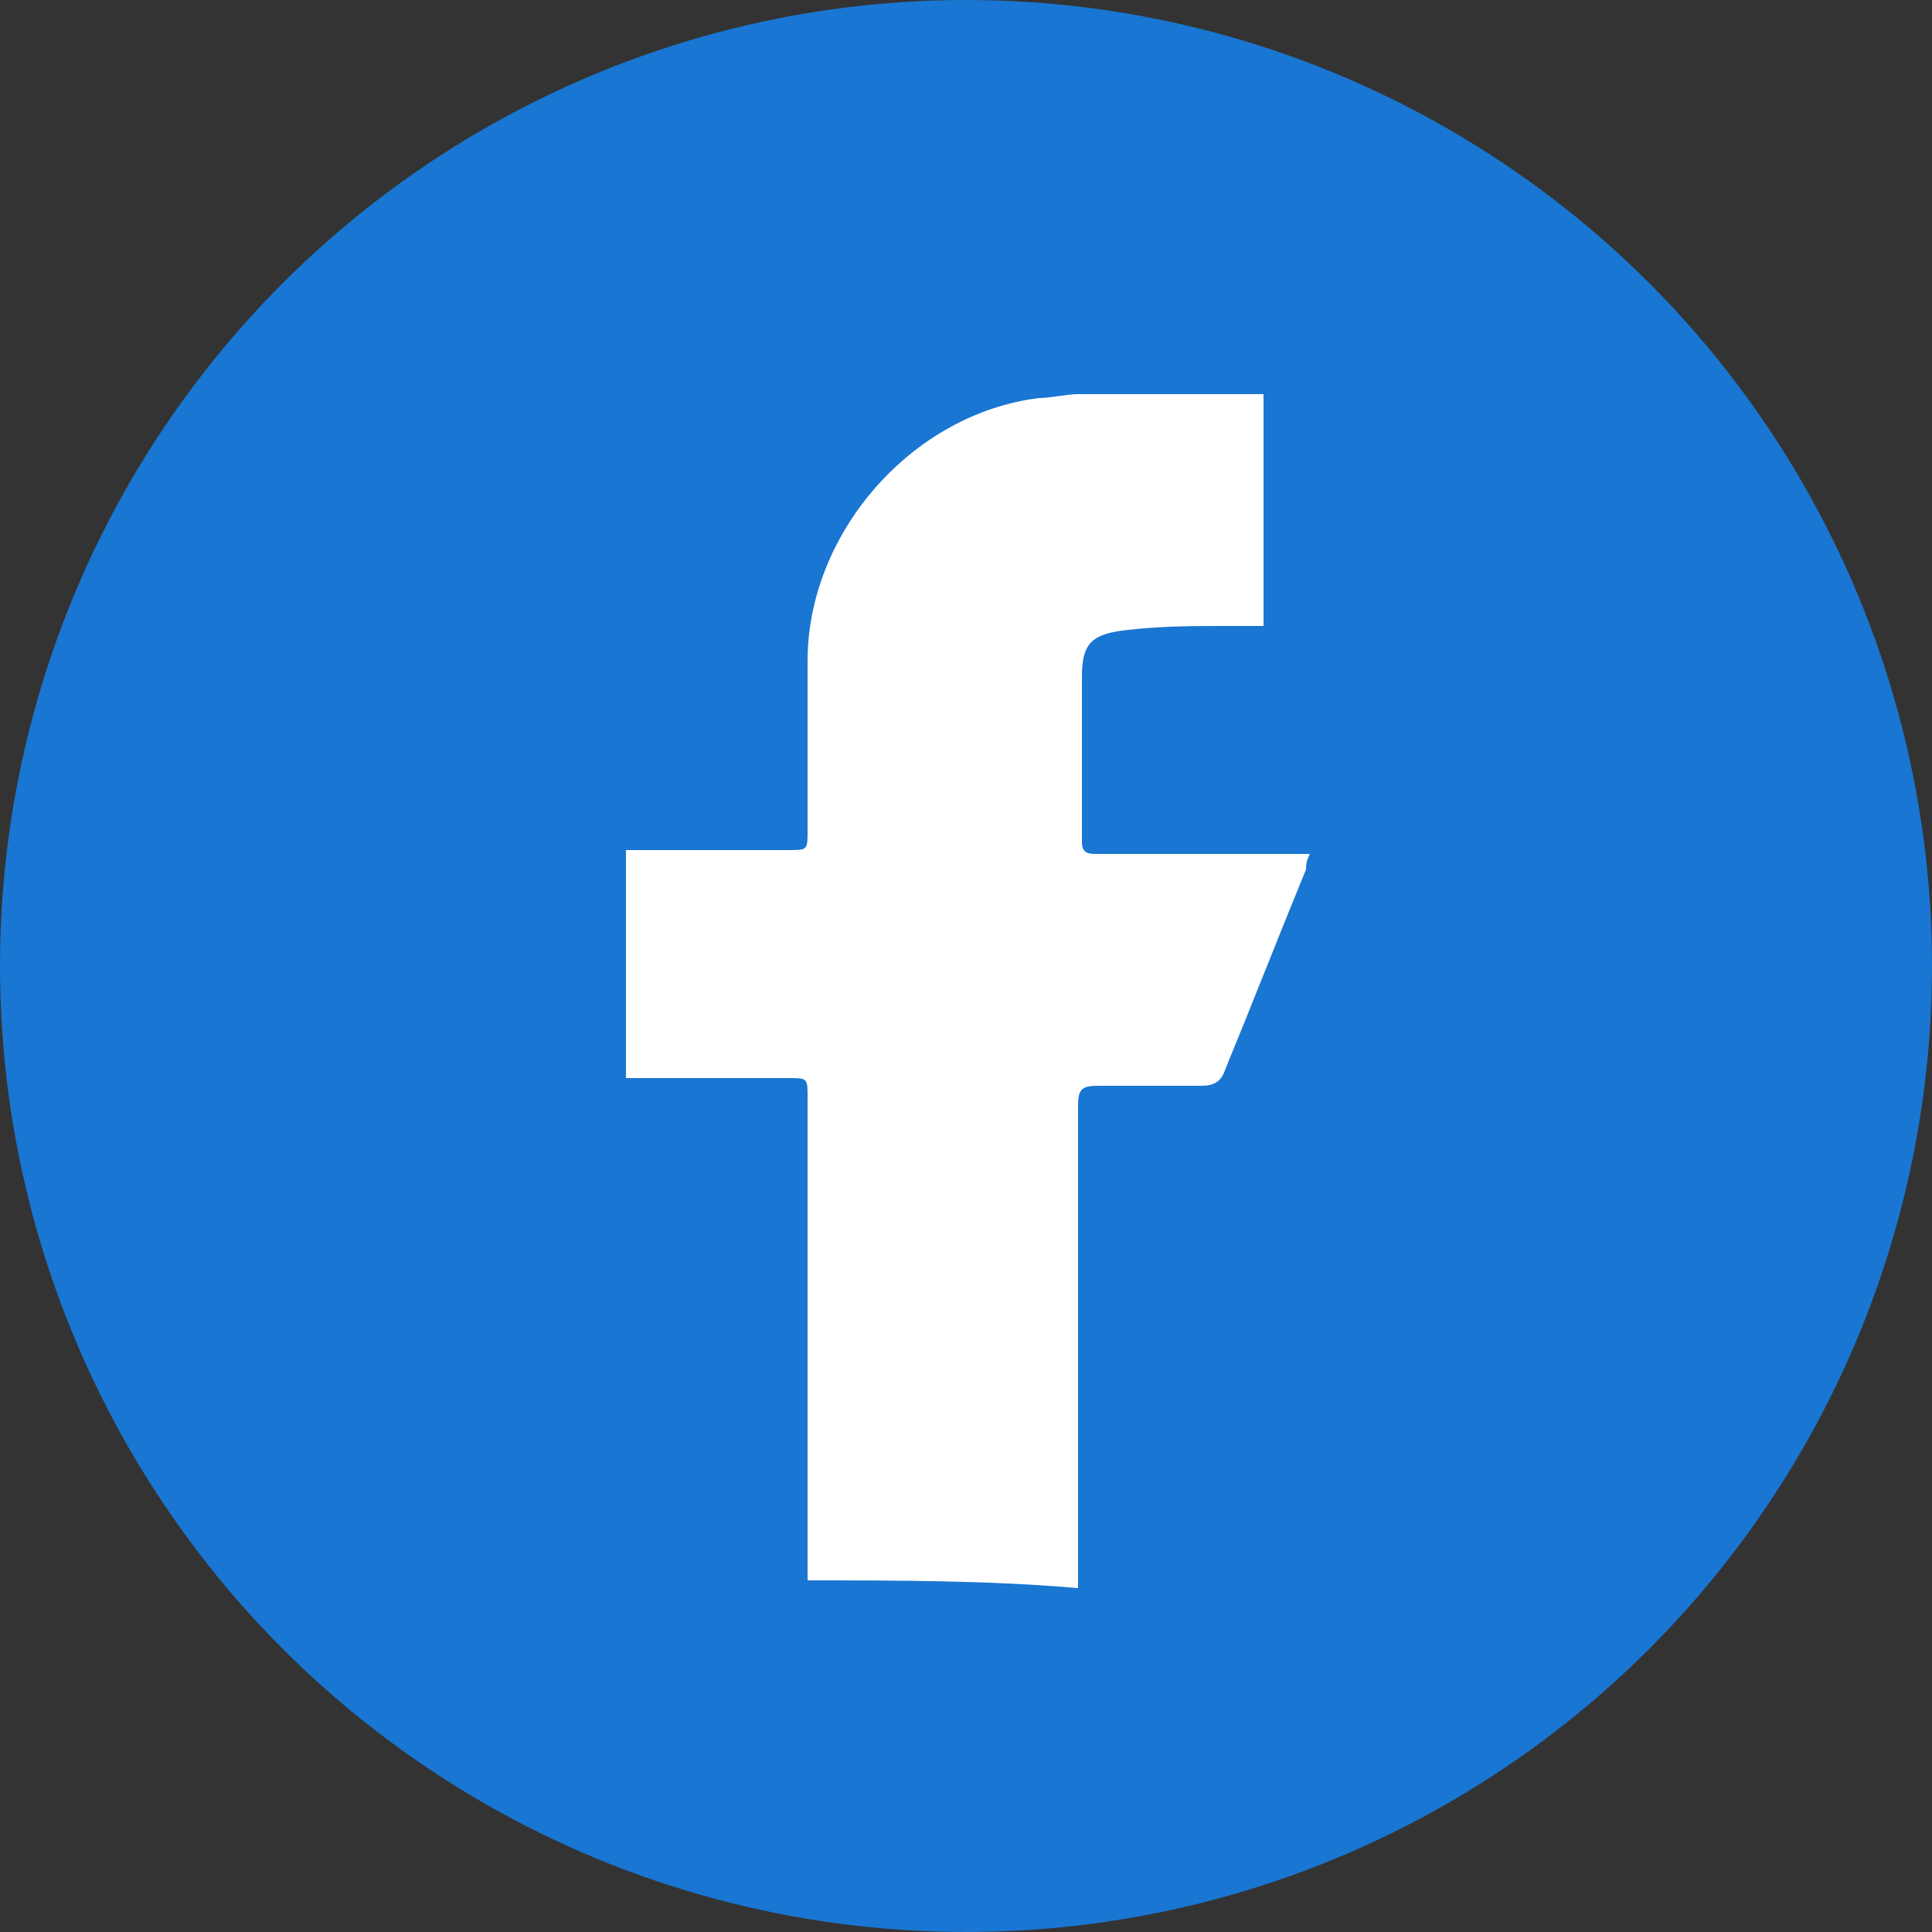
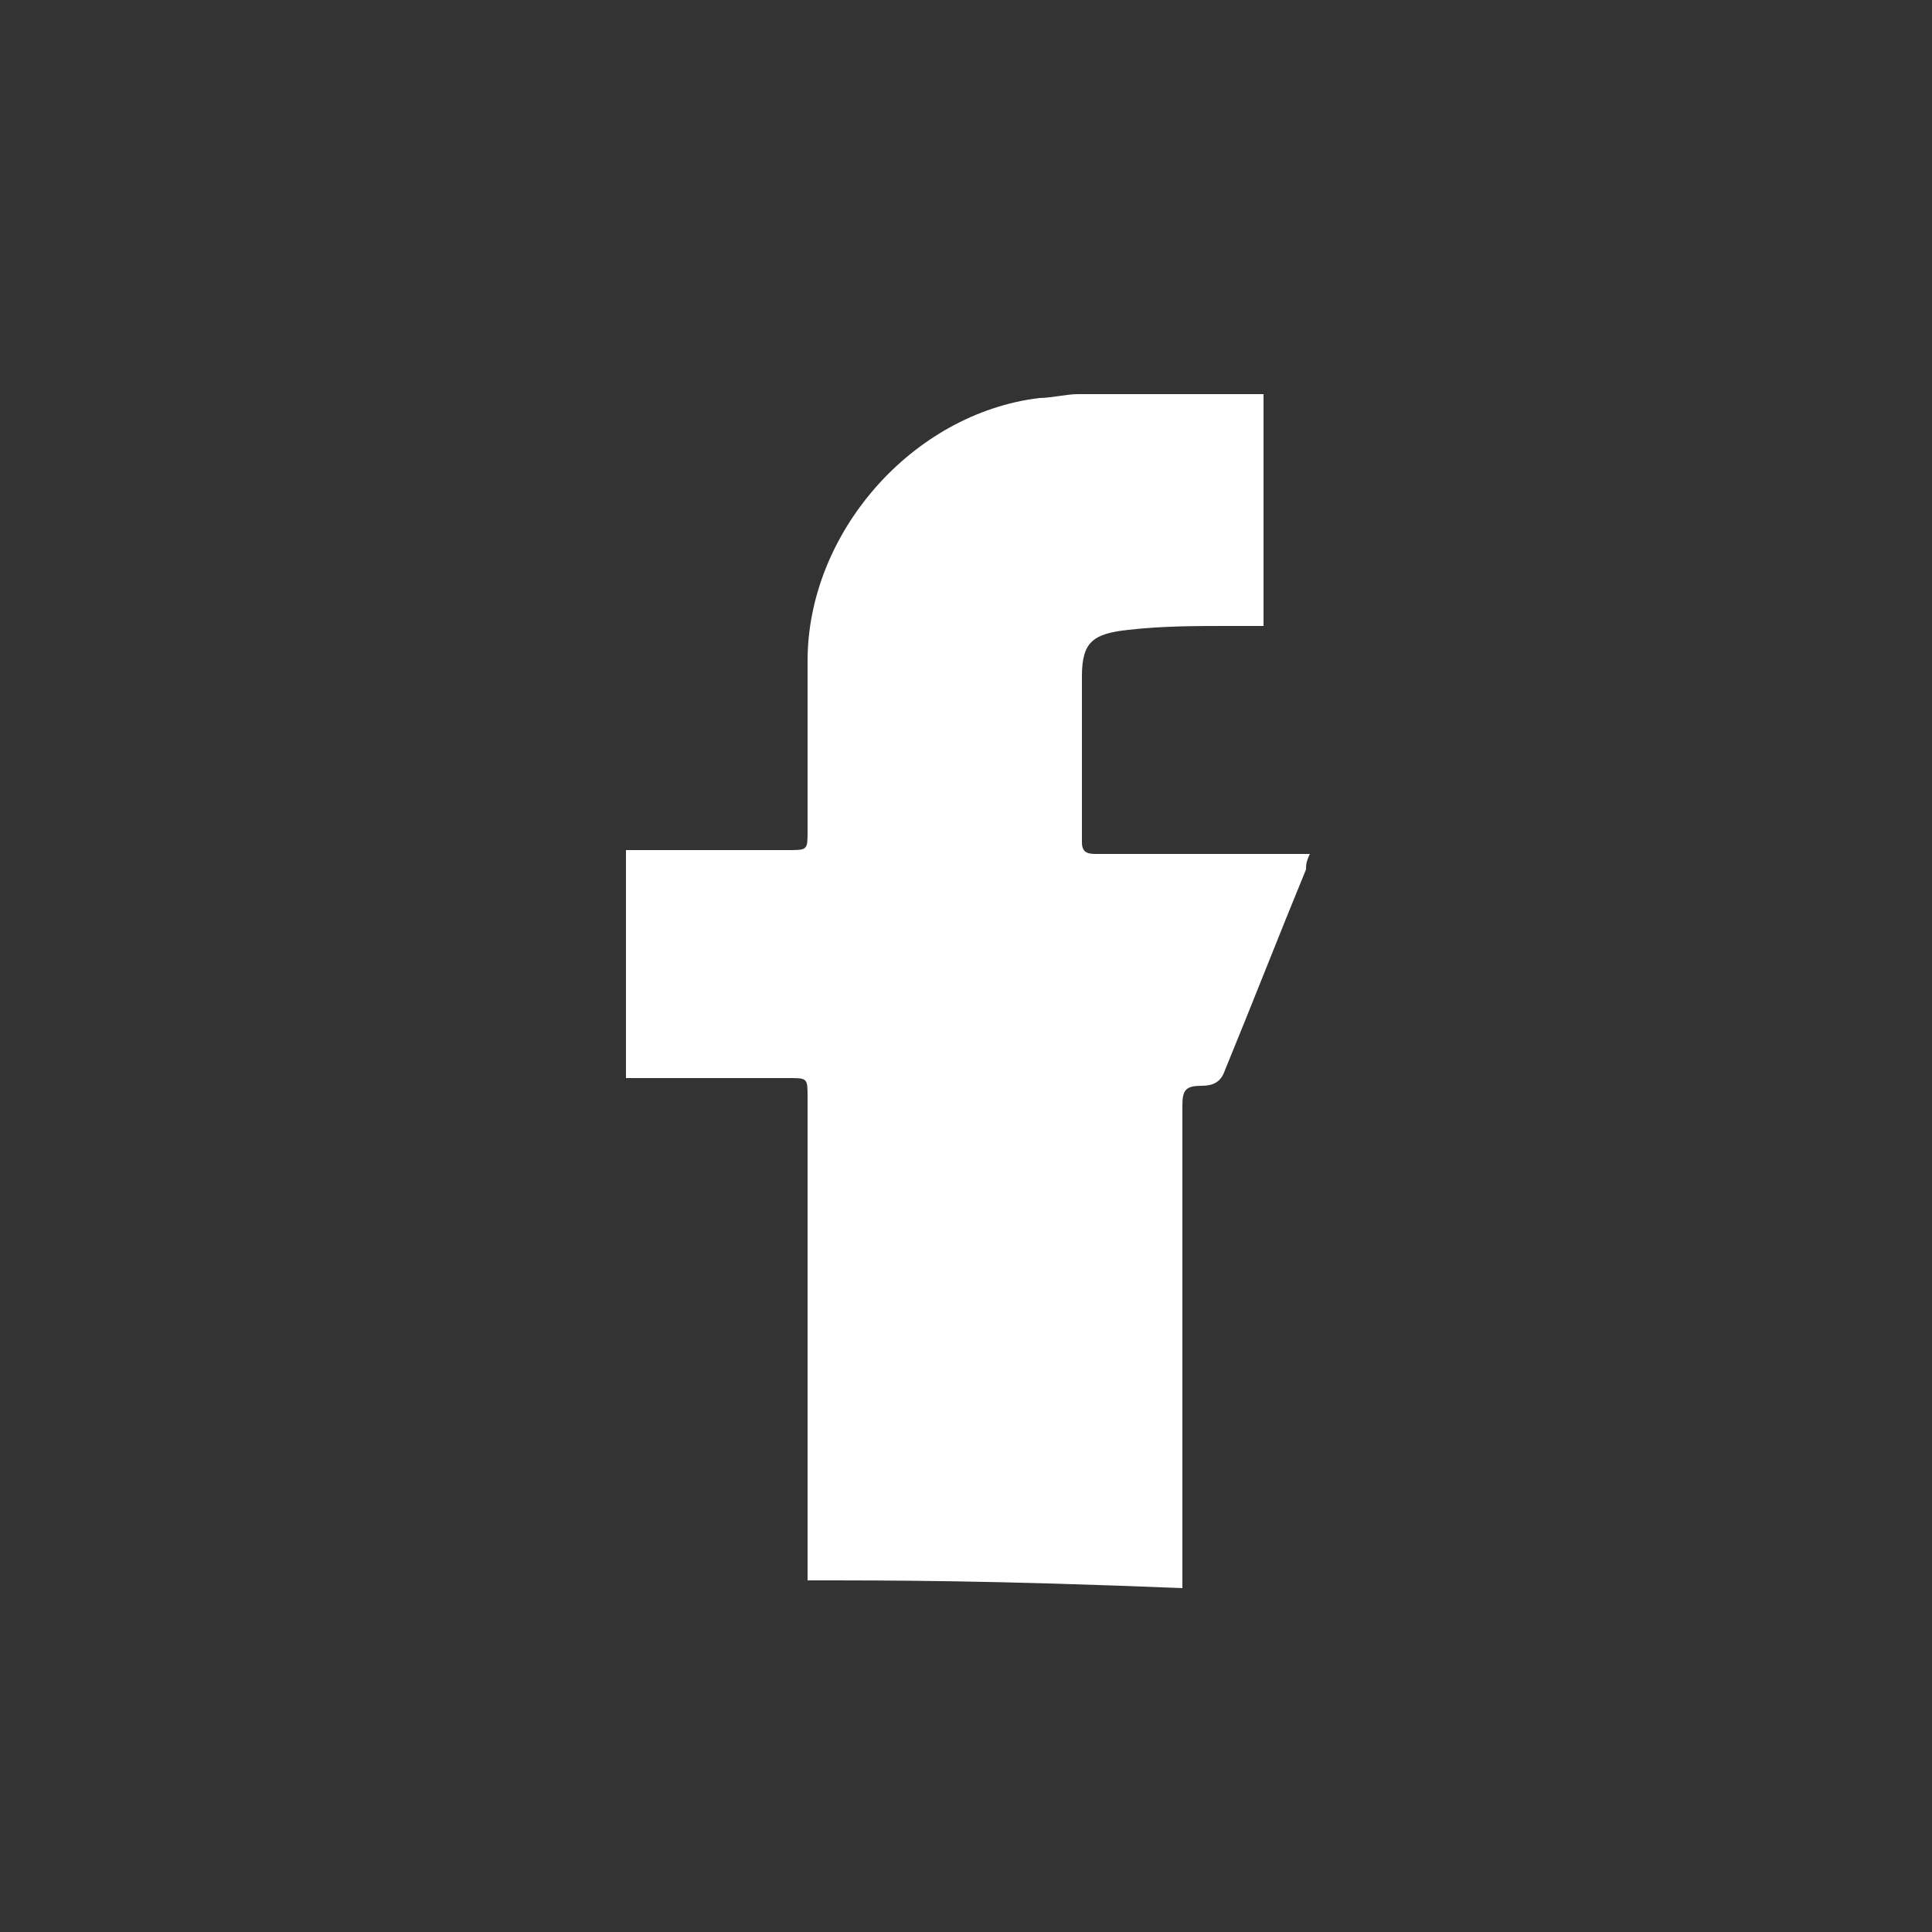
<svg xmlns="http://www.w3.org/2000/svg" version="1.1" id="Layer_1" x="0px" y="0px" width="50px" height="50px" viewBox="0 0 50 50" style="enable-background:new 0 0 50 50;" xml:space="preserve">
  <rect x="0" y="0" width="50" height="50" fill="#333333" stroke="none" />
  <style type="text/css">
	.st0{fill:#1976D2;}
	.st1{fill:#FFFFFF;}
</style>
-   <circle class="st0" cx="25" cy="25" r="25" />
-   <path class="st1" d="M20.9,40.9c0-0.2,0-0.3,0-0.5c0-4,0-8,0-12c0-0.5,0-0.5-0.5-0.5c-1.2,0-2.5,0-3.7,0c-0.1,0-0.3,0-0.5,0  c0-2,0-3.9,0-5.9c0.1,0,0.3,0,0.4,0c1.3,0,2.5,0,3.8,0c0.5,0,0.5,0,0.5-0.5c0-1.5,0-2.9,0-4.4c0-3.3,2.7-6.4,6-6.8  c0.3,0,0.7-0.1,1-0.1c1.4,0,2.9,0,4.3,0c0.1,0,0.3,0,0.5,0c0,2,0,4,0,6c-0.3,0-0.6,0-0.9,0c-0.9,0-1.7,0-2.6,0.1  c-0.9,0.1-1.2,0.3-1.2,1.2c0,1.4,0,2.8,0,4.3c0,0.3,0.2,0.3,0.4,0.3c1.7,0,3.4,0,5,0c0.1,0,0.3,0,0.5,0c-0.1,0.2-0.1,0.3-0.1,0.4  c-0.7,1.7-1.4,3.5-2.1,5.2c-0.1,0.3-0.3,0.4-0.6,0.4c-0.9,0-1.8,0-2.7,0c-0.4,0-0.5,0.1-0.5,0.5c0,4,0,8,0,12c0,0.2,0,0.3,0,0.5  C25.6,40.9,23.2,40.9,20.9,40.9z" />
+   <path class="st1" d="M20.9,40.9c0-0.2,0-0.3,0-0.5c0-4,0-8,0-12c0-0.5,0-0.5-0.5-0.5c-1.2,0-2.5,0-3.7,0c-0.1,0-0.3,0-0.5,0  c0-2,0-3.9,0-5.9c0.1,0,0.3,0,0.4,0c1.3,0,2.5,0,3.8,0c0.5,0,0.5,0,0.5-0.5c0-1.5,0-2.9,0-4.4c0-3.3,2.7-6.4,6-6.8  c0.3,0,0.7-0.1,1-0.1c1.4,0,2.9,0,4.3,0c0.1,0,0.3,0,0.5,0c0,2,0,4,0,6c-0.3,0-0.6,0-0.9,0c-0.9,0-1.7,0-2.6,0.1  c-0.9,0.1-1.2,0.3-1.2,1.2c0,1.4,0,2.8,0,4.3c0,0.3,0.2,0.3,0.4,0.3c1.7,0,3.4,0,5,0c0.1,0,0.3,0,0.5,0c-0.1,0.2-0.1,0.3-0.1,0.4  c-0.7,1.7-1.4,3.5-2.1,5.2c-0.1,0.3-0.3,0.4-0.6,0.4c-0.4,0-0.5,0.1-0.5,0.5c0,4,0,8,0,12c0,0.2,0,0.3,0,0.5  C25.6,40.9,23.2,40.9,20.9,40.9z" />
</svg>